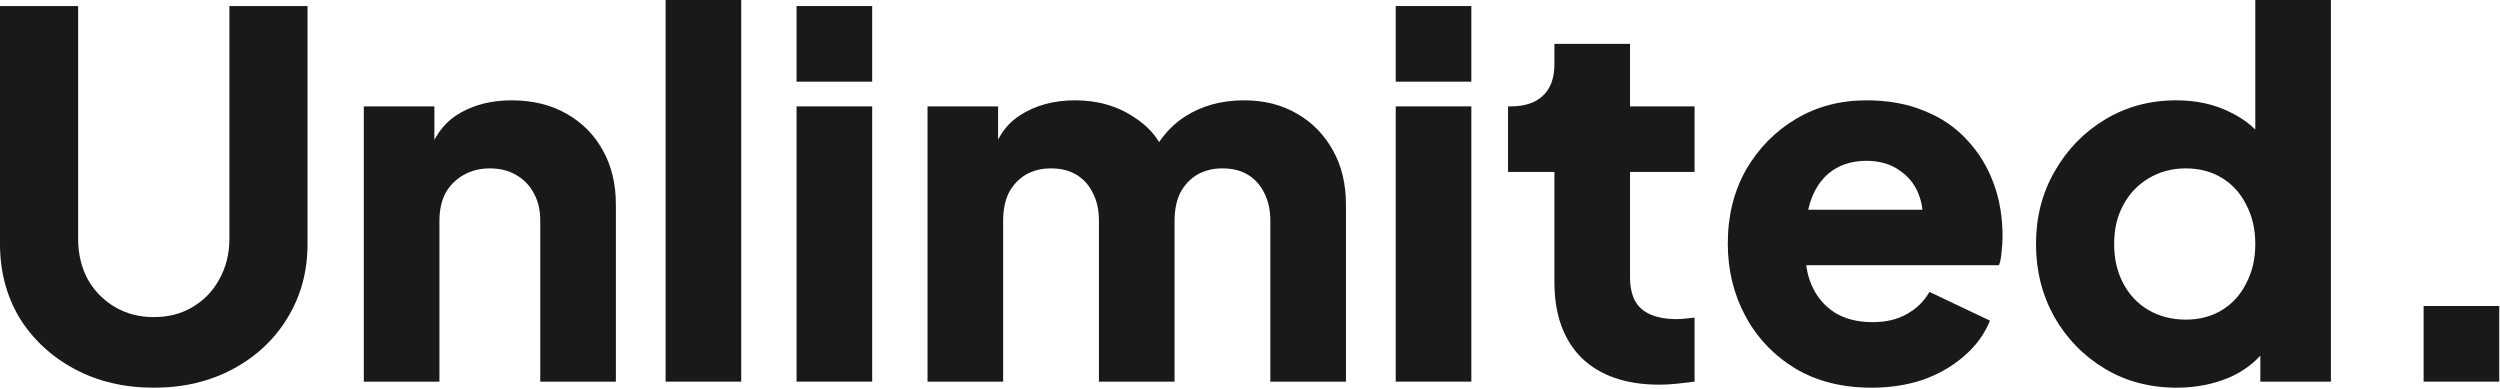
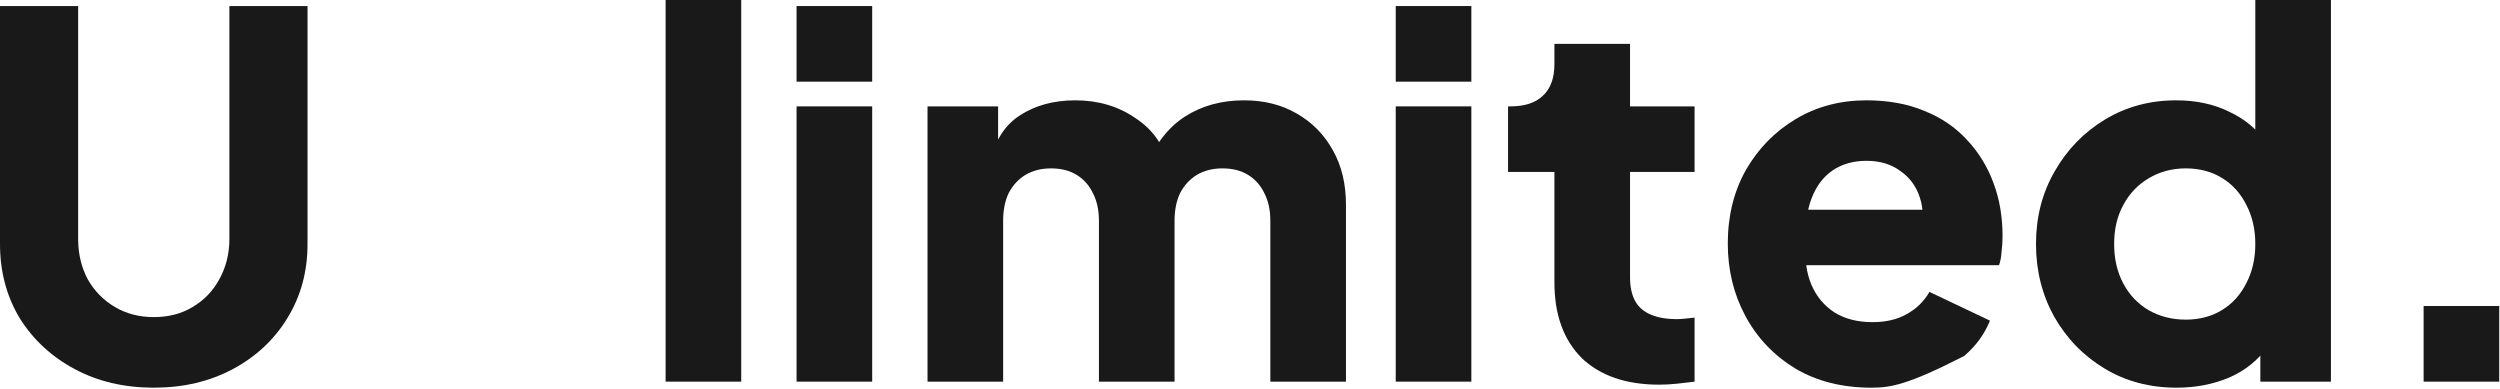
<svg xmlns="http://www.w3.org/2000/svg" width="1980" height="308" viewBox="0 0 1980 308" fill="none">
  <path d="M1919.5 302.258V242.365H1979.39V302.258H1919.5Z" fill="#191919" />
  <path d="M1723.91 307.049C1702.61 307.049 1683.58 301.991 1666.81 291.876C1650.04 281.761 1636.73 268.052 1626.88 250.75C1617.3 233.448 1612.51 214.282 1612.51 193.253C1612.51 171.958 1617.43 152.792 1627.28 135.756C1637.13 118.454 1650.44 104.745 1667.21 94.63C1683.98 84.515 1702.74 79.457 1723.51 79.457C1739.48 79.457 1753.59 82.519 1765.83 88.641C1778.34 94.497 1788.19 102.882 1795.38 113.796L1786.2 125.774V0H1846.09V302.258H1790.19V262.329L1795.78 274.707C1788.32 285.355 1778.21 293.473 1765.43 299.063C1752.66 304.387 1738.81 307.049 1723.91 307.049ZM1731.09 253.146C1742.01 253.146 1751.59 250.617 1759.84 245.559C1768.09 240.502 1774.48 233.448 1779.01 224.397C1783.8 215.347 1786.2 204.966 1786.2 193.253C1786.2 181.541 1783.8 171.16 1779.01 162.109C1774.48 153.059 1768.09 146.005 1759.84 140.947C1751.59 135.889 1742.01 133.361 1731.09 133.361C1720.18 133.361 1710.33 136.023 1701.55 141.346C1693.03 146.404 1686.37 153.458 1681.58 162.508C1676.79 171.293 1674.4 181.541 1674.4 193.253C1674.4 204.966 1676.79 215.347 1681.58 224.397C1686.37 233.448 1693.03 240.502 1701.55 245.559C1710.33 250.617 1720.18 253.146 1731.09 253.146Z" fill="#191919" />
-   <path d="M1482.21 307.048C1459.05 307.048 1438.95 301.991 1421.92 291.876C1404.88 281.494 1391.71 267.652 1382.39 250.35C1373.07 233.048 1368.41 213.882 1368.41 192.853C1368.41 171.026 1373.2 151.594 1382.79 134.558C1392.64 117.522 1405.81 104.079 1422.32 94.23C1438.82 84.381 1457.45 79.457 1478.22 79.457C1495.52 79.457 1510.82 82.252 1524.13 87.842C1537.44 93.166 1548.62 100.752 1557.67 110.601C1566.99 120.45 1574.04 131.896 1578.84 144.939C1583.63 157.716 1586.02 171.691 1586.02 186.864C1586.02 191.123 1585.76 195.382 1585.22 199.641C1584.96 203.634 1584.29 207.095 1583.23 210.023H1419.92V166.101H1549.29L1520.94 186.864C1523.6 175.418 1523.47 165.303 1520.54 156.519C1517.61 147.468 1512.42 140.414 1504.97 135.357C1497.78 130.033 1488.86 127.371 1478.22 127.371C1467.84 127.371 1458.92 129.9 1451.46 134.957C1444.01 140.015 1438.42 147.468 1434.69 157.317C1430.97 167.166 1429.5 179.145 1430.3 193.253C1429.24 205.497 1430.7 216.278 1434.69 225.595C1438.69 234.911 1444.81 242.231 1453.06 247.555C1461.31 252.613 1471.3 255.142 1483.01 255.142C1493.66 255.142 1502.71 253.012 1510.16 248.753C1517.88 244.494 1523.87 238.638 1528.13 231.185L1576.04 253.944C1571.78 264.591 1564.99 273.908 1555.68 281.894C1546.63 289.879 1535.85 296.135 1523.34 300.66C1510.82 304.919 1497.12 307.048 1482.21 307.048Z" fill="#191919" />
+   <path d="M1482.21 307.048C1459.05 307.048 1438.95 301.991 1421.92 291.876C1404.88 281.494 1391.71 267.652 1382.39 250.35C1373.07 233.048 1368.41 213.882 1368.41 192.853C1368.41 171.026 1373.2 151.594 1382.79 134.558C1392.64 117.522 1405.81 104.079 1422.32 94.23C1438.82 84.381 1457.45 79.457 1478.22 79.457C1495.52 79.457 1510.82 82.252 1524.13 87.842C1537.44 93.166 1548.62 100.752 1557.67 110.601C1566.99 120.45 1574.04 131.896 1578.84 144.939C1583.63 157.716 1586.02 171.691 1586.02 186.864C1586.02 191.123 1585.76 195.382 1585.22 199.641C1584.96 203.634 1584.29 207.095 1583.23 210.023H1419.92V166.101H1549.29L1520.94 186.864C1523.6 175.418 1523.47 165.303 1520.54 156.519C1517.61 147.468 1512.42 140.414 1504.97 135.357C1497.78 130.033 1488.86 127.371 1478.22 127.371C1467.84 127.371 1458.92 129.9 1451.46 134.957C1444.01 140.015 1438.42 147.468 1434.69 157.317C1430.97 167.166 1429.5 179.145 1430.3 193.253C1429.24 205.497 1430.7 216.278 1434.69 225.595C1438.69 234.911 1444.81 242.231 1453.06 247.555C1461.31 252.613 1471.3 255.142 1483.01 255.142C1493.66 255.142 1502.71 253.012 1510.16 248.753C1517.88 244.494 1523.87 238.638 1528.13 231.185L1576.04 253.944C1571.78 264.591 1564.99 273.908 1555.68 281.894C1510.82 304.919 1497.12 307.048 1482.21 307.048Z" fill="#191919" />
  <path d="M1314.15 304.653C1287.8 304.653 1267.3 297.599 1252.66 283.491C1238.29 269.117 1231.1 249.152 1231.1 223.598V136.155H1194.37V84.248H1196.36C1207.54 84.248 1216.06 81.453 1221.92 75.863C1228.04 70.273 1231.1 61.889 1231.1 50.709V34.737H1290.99V84.248H1342.1V136.155H1290.99V219.605C1290.99 227.059 1292.32 233.314 1294.99 238.372C1297.65 243.163 1301.77 246.757 1307.36 249.152C1312.95 251.548 1319.87 252.746 1328.13 252.746C1329.99 252.746 1332.12 252.613 1334.52 252.347C1336.91 252.08 1339.44 251.814 1342.1 251.548V302.257C1338.11 302.789 1333.58 303.322 1328.53 303.854C1323.47 304.387 1318.68 304.653 1314.15 304.653Z" fill="#191919" />
  <path d="M1105.42 302.257V84.249H1165.31V302.257H1105.42ZM1105.42 64.684V4.791H1165.31V64.684H1105.42Z" fill="#191919" />
  <path d="M734.6 302.257V84.248H790.499V137.353L784.51 128.569C787.704 111.799 795.424 99.421 807.669 91.435C819.913 83.45 834.554 79.457 851.59 79.457C869.691 79.457 885.529 84.115 899.104 93.432C912.946 102.482 921.597 114.727 925.058 130.166L907.889 131.763C915.076 113.928 925.324 100.752 938.633 92.234C951.943 83.716 967.515 79.457 985.35 79.457C1001.05 79.457 1014.9 82.917 1026.88 89.838C1039.12 96.759 1048.7 106.475 1055.62 118.986C1062.54 131.231 1066 145.605 1066 162.109V302.257H1006.11V174.886C1006.11 166.368 1004.52 159.047 1001.32 152.925C998.393 146.803 994.134 142.011 988.544 138.551C982.954 135.09 976.166 133.36 968.18 133.36C960.461 133.36 953.673 135.09 947.817 138.551C942.227 142.011 937.835 146.803 934.641 152.925C931.713 159.047 930.249 166.368 930.249 174.886V302.257H870.356V174.886C870.356 166.368 868.759 159.047 865.565 152.925C862.636 146.803 858.378 142.011 852.788 138.551C847.198 135.09 840.41 133.36 832.424 133.36C824.705 133.36 817.917 135.09 812.061 138.551C806.471 142.011 802.079 146.803 798.884 152.925C795.956 159.047 794.492 166.368 794.492 174.886V302.257H734.6Z" fill="#191919" />
  <path d="M630.88 302.257V84.249H690.772V302.257H630.88ZM630.88 64.684V4.791H690.772V64.684H630.88Z" fill="#191919" />
  <path d="M527.16 302.258V0H587.052V302.258H527.16Z" fill="#191919" />
-   <path d="M288.135 302.257V84.248H344.035V127.371L340.841 117.788C345.898 104.745 354.017 95.162 365.197 89.04C376.643 82.651 389.953 79.457 405.125 79.457C421.629 79.457 436.003 82.917 448.248 89.838C460.759 96.759 470.475 106.475 477.396 118.986C484.317 131.231 487.777 145.605 487.777 162.109V302.257H427.884V174.886C427.884 166.368 426.154 159.047 422.694 152.925C419.5 146.803 414.841 142.011 408.719 138.551C402.863 135.09 395.942 133.36 387.956 133.36C380.237 133.36 373.316 135.09 367.193 138.551C361.071 142.011 356.28 146.803 352.819 152.925C349.625 159.047 348.028 166.368 348.028 174.886V302.257H288.135Z" fill="#191919" />
  <path d="M121.781 307.049C98.357 307.049 77.461 302.124 59.094 292.275C40.727 282.426 26.22 268.984 15.572 251.948C5.191 234.645 0 215.08 0 193.253V4.791H61.889V189.26C61.889 200.972 64.418 211.62 69.475 221.203C74.799 230.519 81.986 237.84 91.037 243.163C100.087 248.487 110.335 251.149 121.781 251.149C133.494 251.149 143.742 248.487 152.526 243.163C161.577 237.84 168.631 230.519 173.688 221.203C179.012 211.62 181.674 200.972 181.674 189.26V4.791H243.563V193.253C243.563 215.08 238.239 234.645 227.592 251.948C217.21 268.984 202.836 282.426 184.469 292.275C166.102 302.124 145.206 307.049 121.781 307.049Z" fill="#191919" />
</svg>